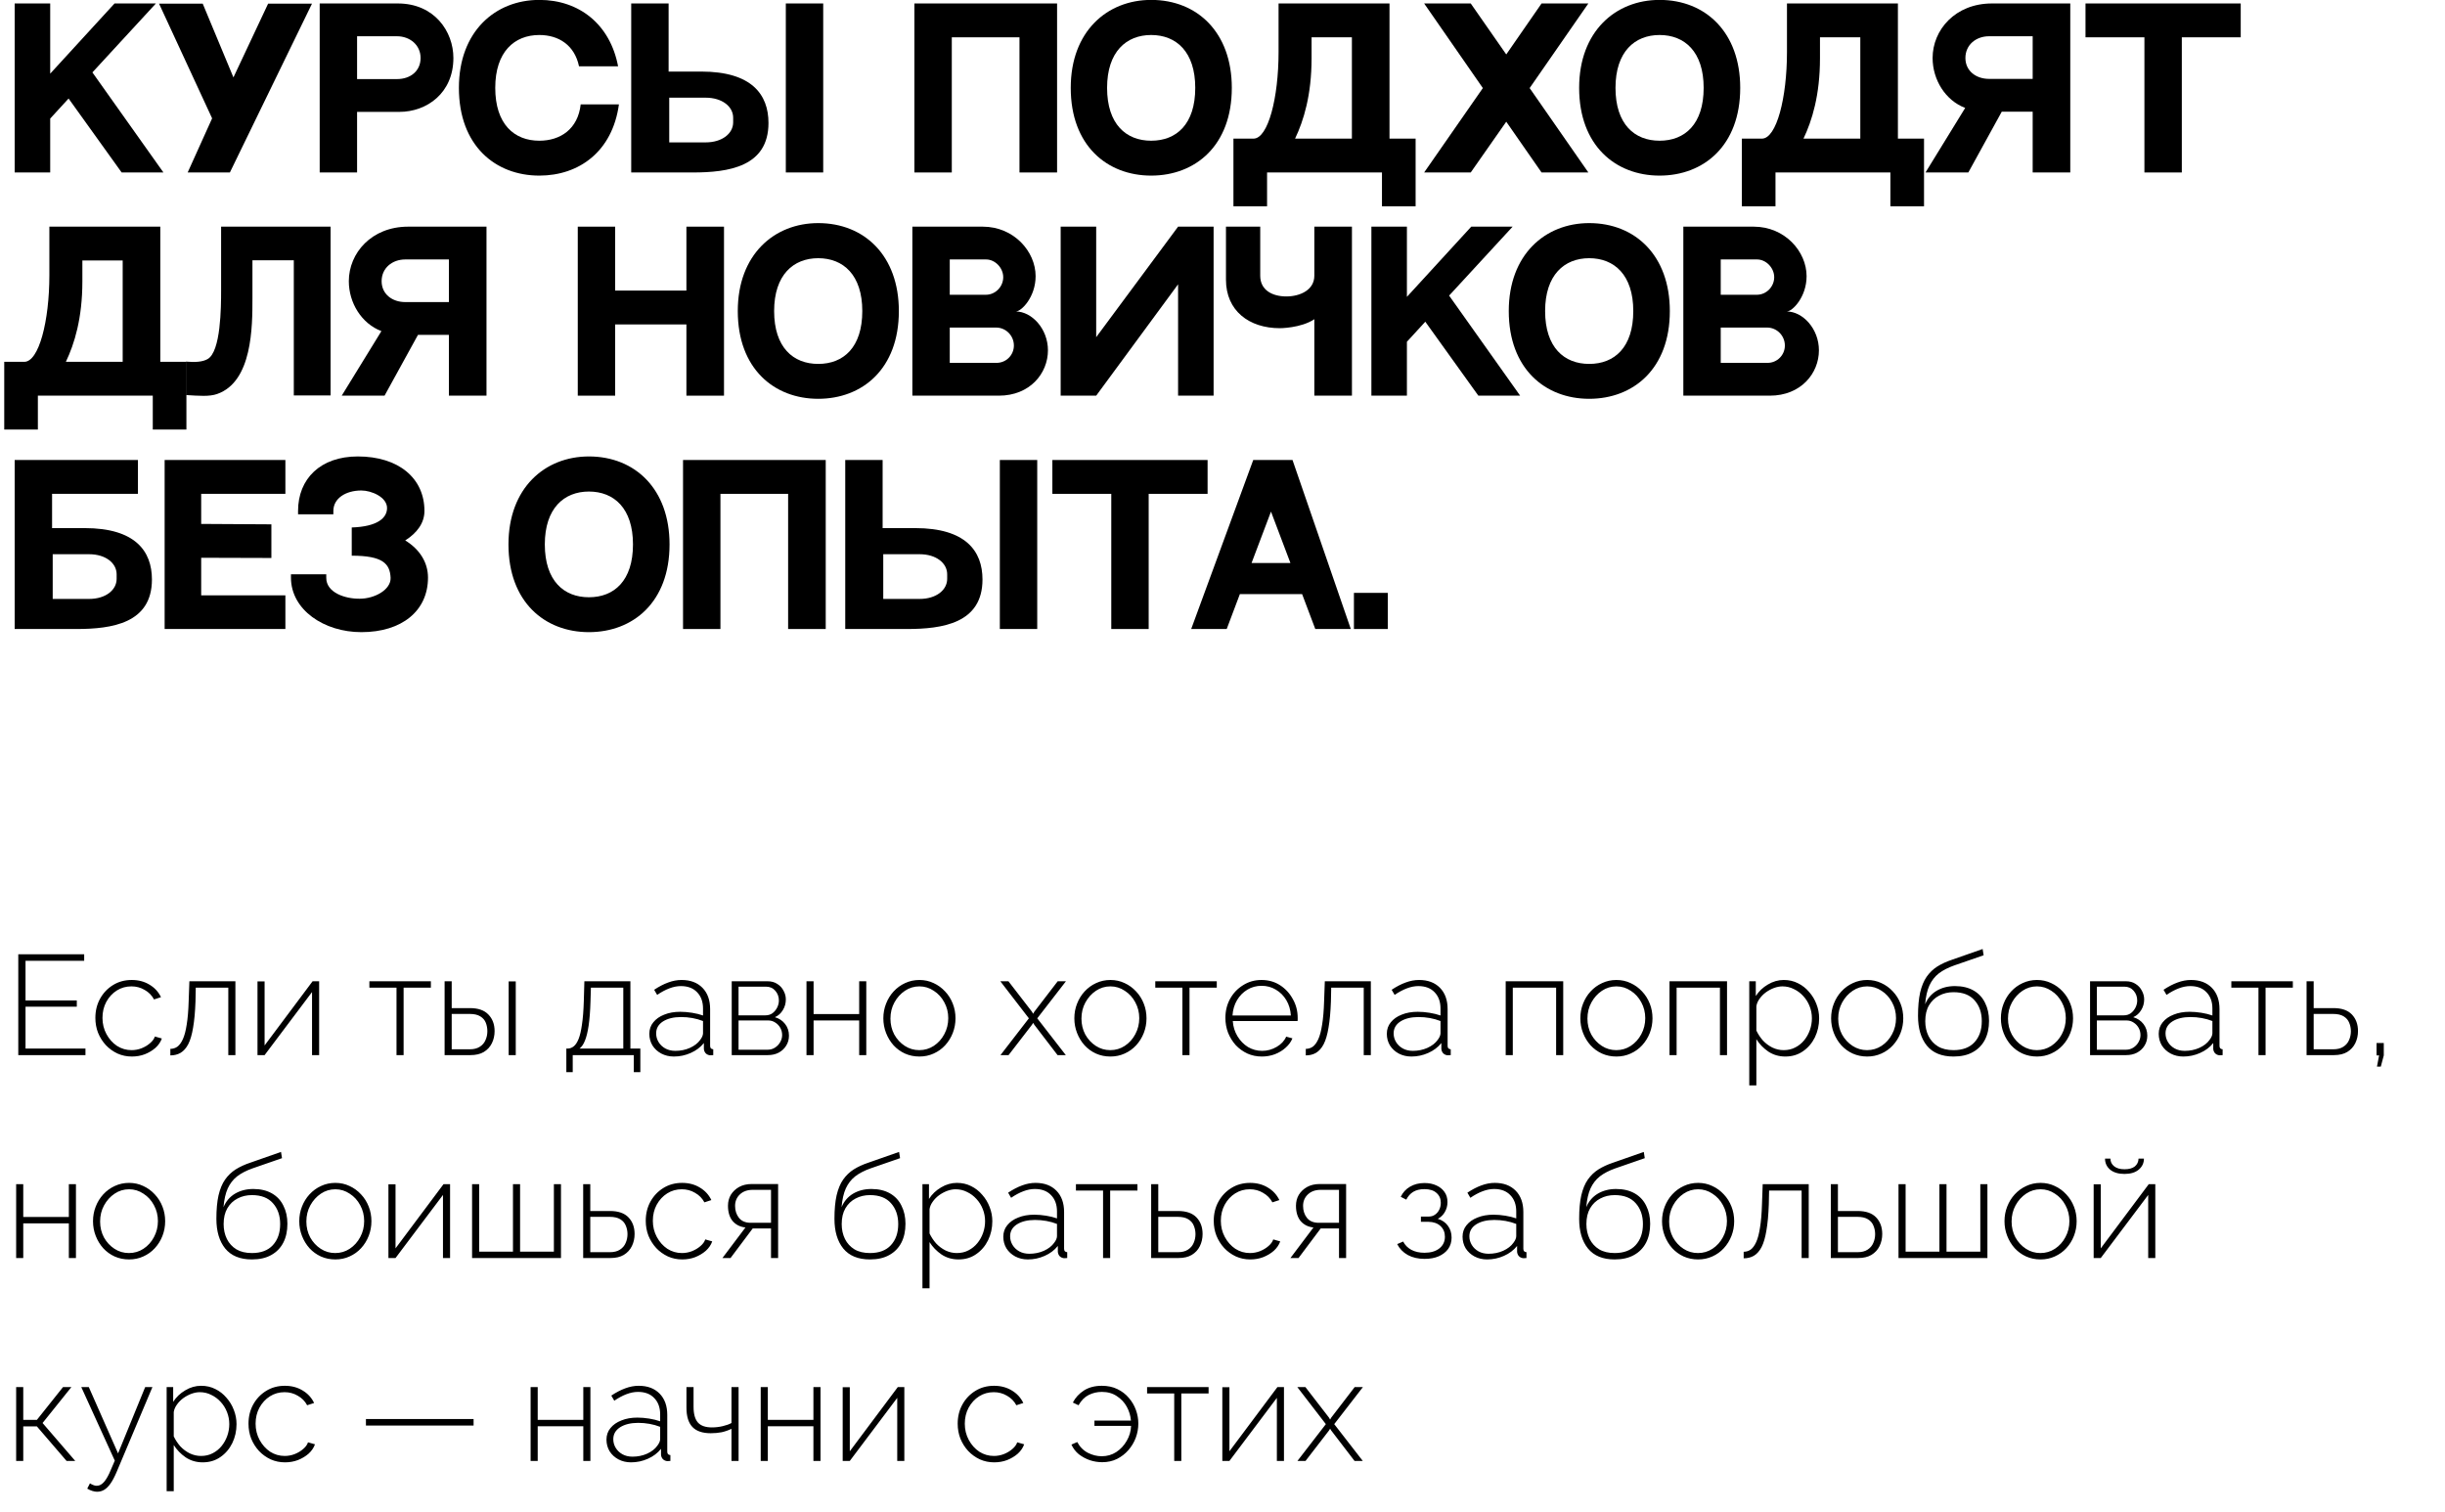
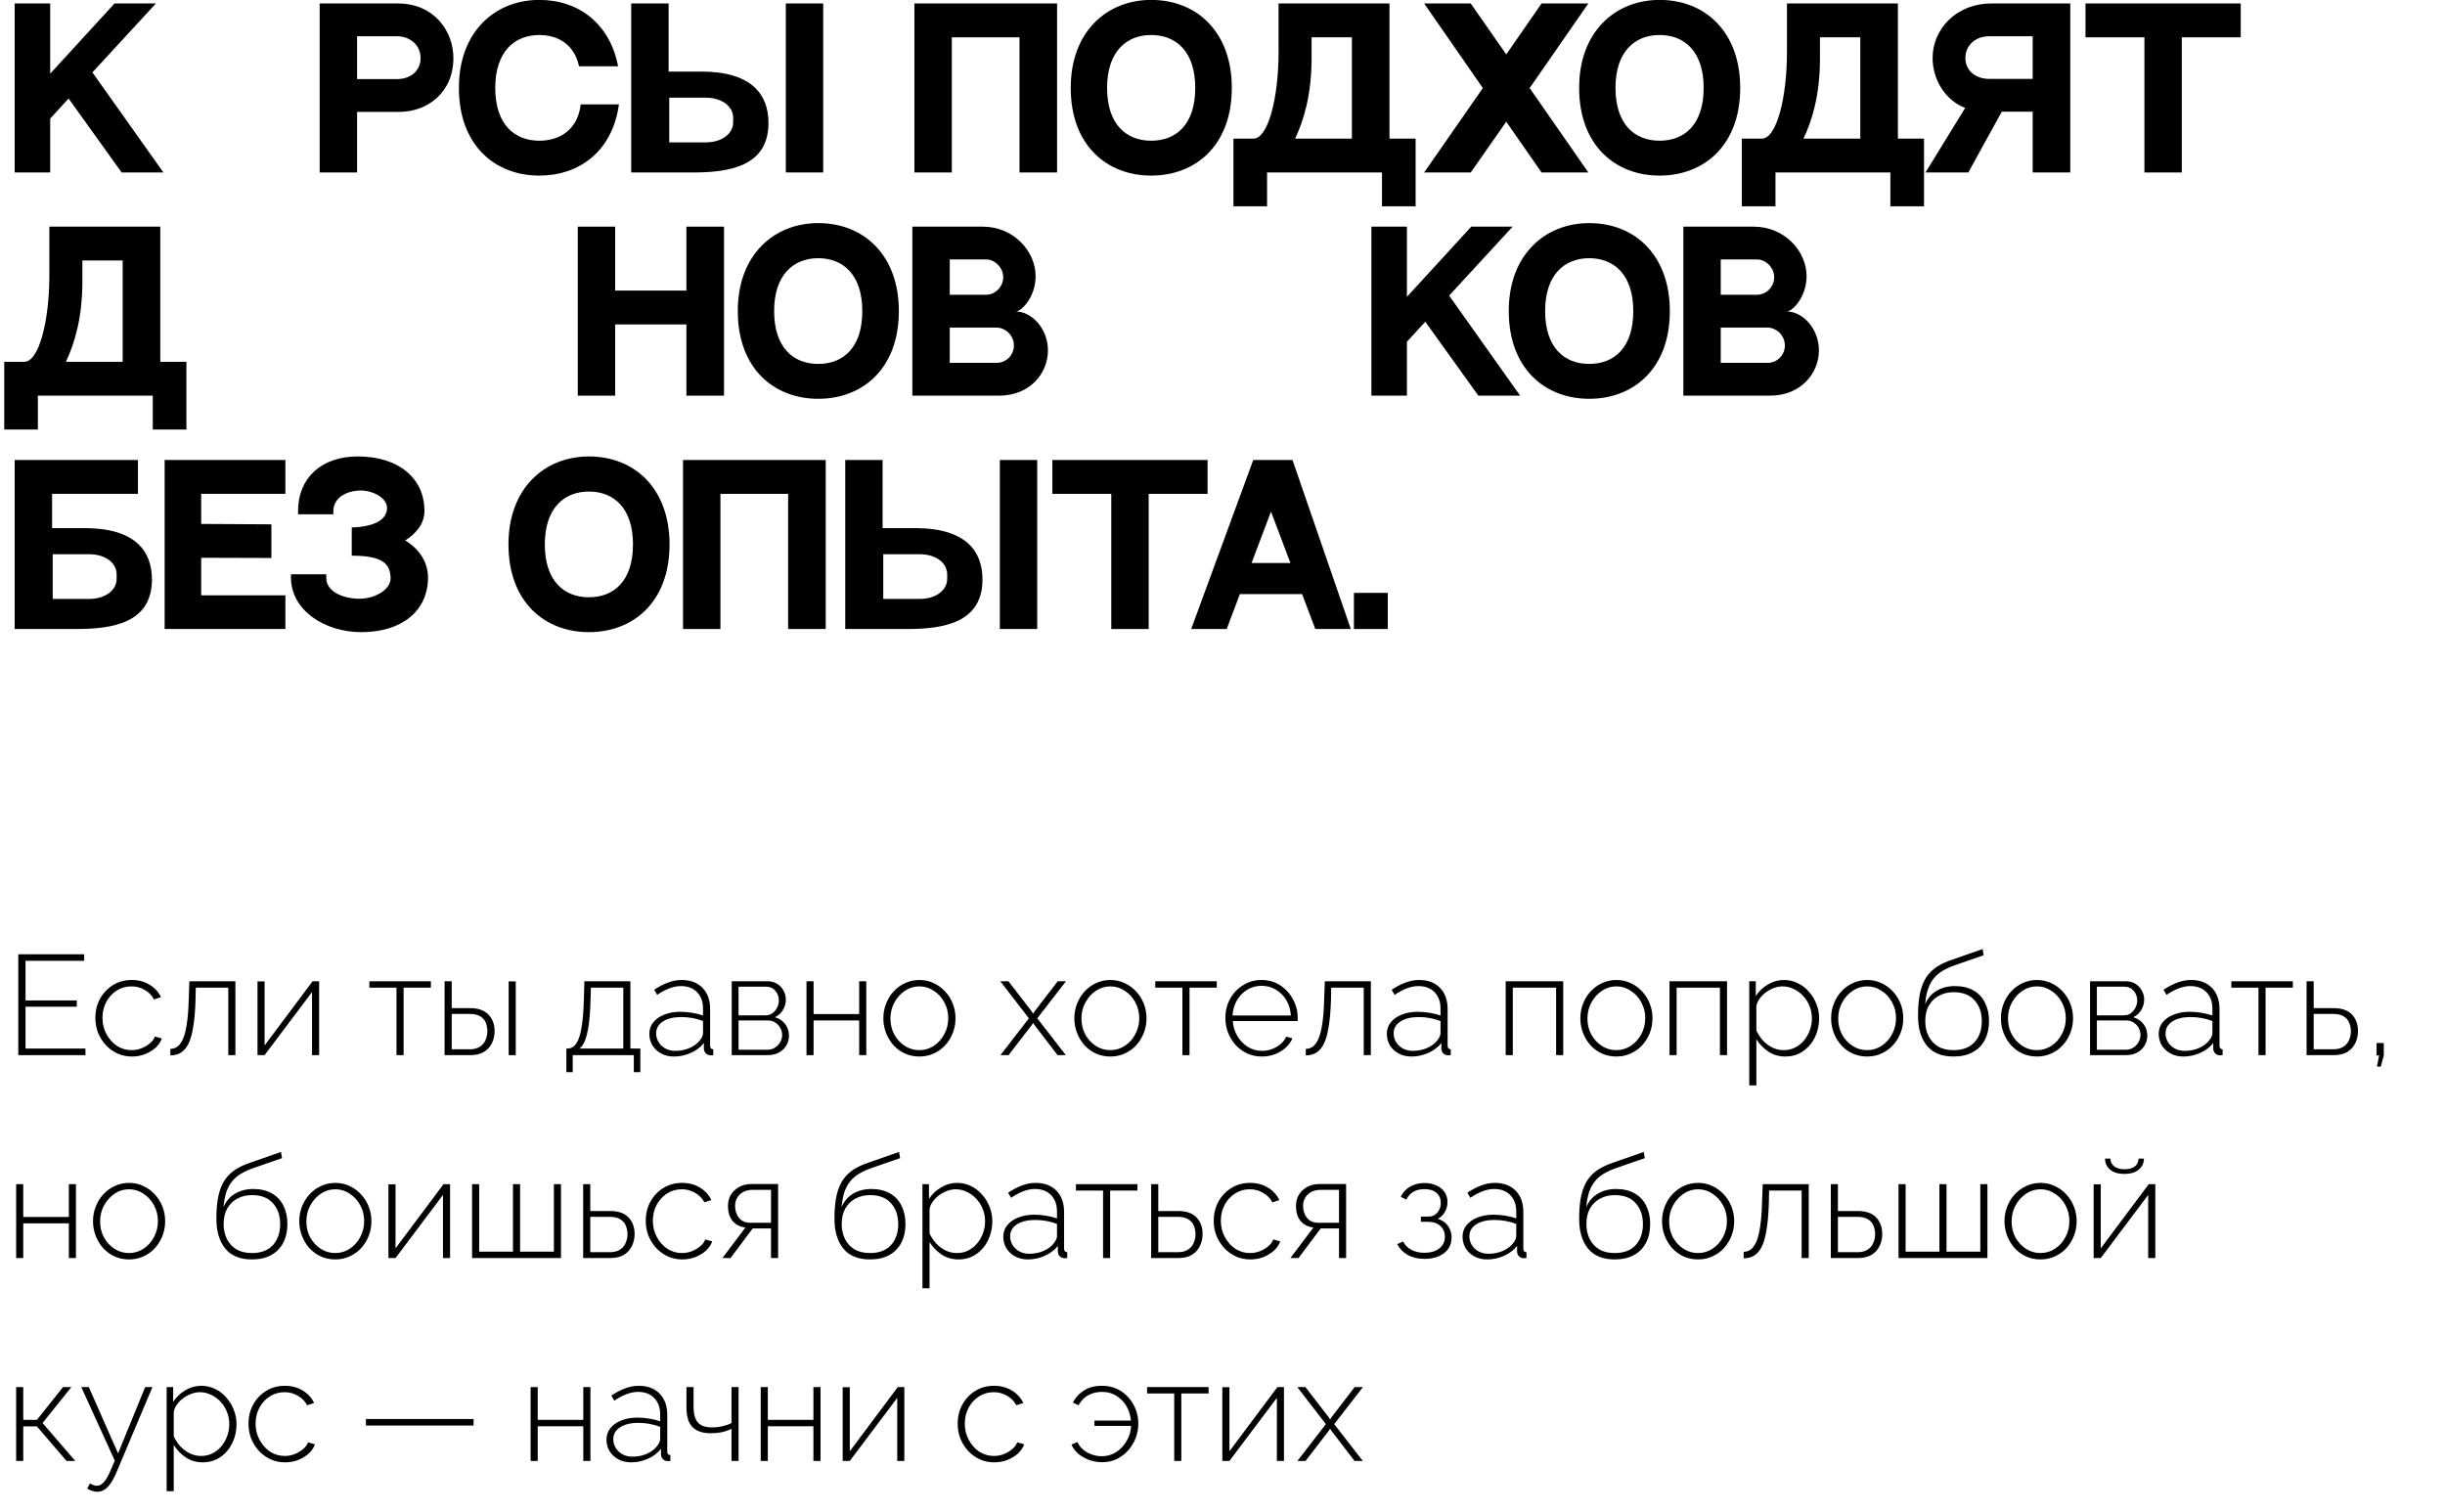
<svg xmlns="http://www.w3.org/2000/svg" width="241" height="149" viewBox="0 0 241 149" fill="none">
  <path d="M11.991 17L6.76 9.71L4.948 11.687V17H1.447V0.341H4.948V7.26L11.29 0.341H15.368L9.108 7.136L16.109 17H11.991Z" fill="black" />
-   <path d="M26.427 0.361H30.752L22.659 17H18.499L20.908 11.666L15.678 0.361H19.982L23.009 7.63L26.427 0.361Z" fill="black" />
  <path d="M39.213 0.341C42.816 0.341 44.69 3.1 44.69 5.715C44.69 9.154 42.096 11.028 39.357 11.028H35.197V17H31.511V0.341H39.213ZM39.13 7.795C40.469 7.795 41.457 6.992 41.457 5.715C41.457 4.439 40.407 3.574 39.13 3.574H35.197V7.795H39.13Z" fill="black" />
  <path d="M57.238 10.287H61.006C60.368 14.941 57.073 17.309 53.16 17.309C48.816 17.309 45.233 14.344 45.233 8.66C45.233 3.1 48.816 -0.009 53.16 -0.009C57.094 -0.009 60.141 2.4 60.924 6.539H57.073C56.641 4.459 55.076 3.45 53.16 3.45C50.71 3.45 48.816 5.098 48.816 8.66C48.816 12.243 50.689 13.87 53.16 13.87C55.24 13.87 56.97 12.717 57.238 10.287Z" fill="black" />
  <path d="M77.457 0.341H81.143V17H77.457V0.341ZM69.117 7.054C74.1 7.054 75.748 9.319 75.748 12.12C75.748 16.444 71.794 17 68.293 17H62.218V0.341H65.904V7.054H69.117ZM72.267 12.058V11.605C72.267 10.513 71.197 9.628 69.549 9.628H65.966V14.035H69.549C71.197 14.035 72.267 13.149 72.267 12.058Z" fill="black" />
  <path d="M90.131 0.341H104.195V17H100.489V3.677H93.817V17H90.131V0.341Z" fill="black" />
  <path d="M113.469 -0.009C118.02 -0.009 121.418 3.203 121.418 8.66C121.418 14.364 117.814 17.309 113.469 17.309C109.124 17.309 105.541 14.344 105.541 8.66C105.541 3.1 109.124 -0.009 113.469 -0.009ZM113.469 13.87C115.961 13.87 117.814 12.243 117.814 8.66C117.814 5.098 115.94 3.45 113.469 3.45C111.019 3.45 109.124 5.098 109.124 8.66C109.124 12.243 110.998 13.87 113.469 13.87Z" fill="black" />
  <path d="M133.254 13.664V3.677H129.28V5.736C129.28 9.381 128.497 11.893 127.653 13.664H133.254ZM136.961 13.664H139.535V20.336H136.219V17H124.893V20.336H121.578V13.664C123.699 13.664 125.264 13.664 123.555 13.664C124.996 13.664 126.026 9.648 126.026 5.139V0.341C127.859 0.341 134.84 0.341 136.961 0.341V13.664Z" fill="black" />
  <path d="M156.561 0.341L150.775 8.681L156.561 17H151.949L148.469 11.996L144.968 17H140.376L146.162 8.681L140.376 0.341H144.968L148.469 5.365L151.949 0.341H156.561Z" fill="black" />
  <path d="M163.582 -0.009C168.133 -0.009 171.531 3.203 171.531 8.66C171.531 14.364 167.927 17.309 163.582 17.309C159.237 17.309 155.654 14.344 155.654 8.66C155.654 3.1 159.237 -0.009 163.582 -0.009ZM163.582 13.87C166.074 13.87 167.927 12.243 167.927 8.66C167.927 5.098 166.054 3.45 163.582 3.45C161.132 3.45 159.237 5.098 159.237 8.66C159.237 12.243 161.111 13.87 163.582 13.87Z" fill="black" />
  <path d="M183.367 13.664V3.677H179.393V5.736C179.393 9.381 178.61 11.893 177.766 13.664H183.367ZM187.074 13.664H189.648V20.336H186.332V17H175.007V20.336H171.691V13.664C173.812 13.664 175.377 13.664 173.668 13.664C175.11 13.664 176.139 9.648 176.139 5.139V0.341C177.972 0.341 184.953 0.341 187.074 0.341V13.664Z" fill="black" />
  <path d="M189.794 17L193.706 10.637C191.75 9.896 190.494 7.857 190.494 5.715C190.494 2.956 192.718 0.341 196.342 0.341H204.064V17H200.358V11.008C200.358 11.008 199.946 11.008 197.31 11.008L194.015 17H189.794ZM196.054 7.775H200.358V3.574H196.054C194.777 3.574 193.727 4.418 193.727 5.715C193.727 6.992 194.777 7.775 196.054 7.775Z" fill="black" />
  <path d="M205.565 0.341H220.865V3.677H215.058V17H211.372V3.677H205.565V0.341Z" fill="black" />
  <path d="M12.093 35.664V25.677H8.119V27.736C8.119 31.381 7.337 33.893 6.492 35.664H12.093ZM15.8 35.664H18.374V42.336H15.059V39H3.733V42.336H0.418V35.664C2.539 35.664 4.104 35.664 2.394 35.664C3.836 35.664 4.866 31.648 4.866 27.139V22.341C6.698 22.341 13.679 22.341 15.8 22.341V35.664Z" fill="black" />
-   <path d="M21.794 22.341H32.585V38.979H28.96V25.656H24.883V29.424C24.883 32.184 24.883 37.62 21.403 38.835C20.641 39.103 19.632 39.02 18.335 38.938V35.643C19.282 35.726 19.982 35.664 20.456 35.396C21.774 34.676 21.794 30.248 21.794 28.642V22.341Z" fill="black" />
-   <path d="M33.683 39L37.595 32.637C35.639 31.896 34.383 29.857 34.383 27.715C34.383 24.956 36.607 22.341 40.231 22.341H47.953V39H44.247V33.008C44.247 33.008 43.835 33.008 41.199 33.008L37.904 39H33.683ZM39.943 29.775H44.247V25.574H39.943C38.666 25.574 37.616 26.418 37.616 27.715C37.616 28.992 38.666 29.775 39.943 29.775Z" fill="black" />
  <path d="M60.636 22.341V28.642H67.658V22.341H71.364V39H67.658V31.978H60.636V39H56.95V22.341H60.636Z" fill="black" />
  <path d="M80.65 21.991C85.201 21.991 88.599 25.203 88.599 30.66C88.599 36.364 84.995 39.309 80.65 39.309C76.305 39.309 72.722 36.343 72.722 30.66C72.722 25.1 76.305 21.991 80.65 21.991ZM80.65 35.87C83.142 35.87 84.995 34.243 84.995 30.66C84.995 27.098 83.121 25.45 80.65 25.45C78.2 25.45 76.305 27.098 76.305 30.66C76.305 34.243 78.179 35.87 80.65 35.87Z" fill="black" />
  <path d="M89.93 22.341H96.869C99.937 22.341 102.079 24.791 102.079 27.221C102.079 29.28 100.679 30.701 100.123 30.701C101.688 30.701 103.294 32.39 103.294 34.531C103.294 36.797 101.523 39 98.455 39H89.93V22.341ZM93.616 25.574V29.054H97.178C98.125 29.054 98.887 28.251 98.887 27.324C98.887 26.398 98.084 25.574 97.199 25.574H93.616ZM98.228 35.767C99.175 35.767 99.937 35.005 99.937 34.058C99.937 33.09 99.155 32.287 98.187 32.287H93.616V35.767H98.228Z" fill="black" />
-   <path d="M104.549 22.341H108.05V33.234L116.122 22.341H119.623V39H116.122V28.024L108.05 39H104.549V22.341Z" fill="black" />
-   <path d="M129.552 22.341H133.259V39H129.552V31.463C128.234 32.349 126.155 32.349 126.155 32.349C123.107 32.349 120.842 30.619 120.842 27.571V22.341H124.219V27.18C124.219 28.601 125.413 29.219 126.793 29.219C128.152 29.219 129.552 28.58 129.552 27.18V22.341Z" fill="black" />
  <path d="M145.719 39L140.489 31.71L138.677 33.687V39H135.176V22.341H138.677V29.26L145.019 22.341H149.097L142.837 29.136L149.838 39H145.719Z" fill="black" />
  <path d="M156.645 21.991C161.196 21.991 164.593 25.203 164.593 30.66C164.593 36.364 160.99 39.309 156.645 39.309C152.3 39.309 148.717 36.343 148.717 30.66C148.717 25.1 152.3 21.991 156.645 21.991ZM156.645 35.87C159.136 35.87 160.99 34.243 160.99 30.66C160.99 27.098 159.116 25.45 156.645 25.45C154.194 25.45 152.3 27.098 152.3 30.66C152.3 34.243 154.174 35.87 156.645 35.87Z" fill="black" />
  <path d="M165.924 22.341H172.863C175.932 22.341 178.073 24.791 178.073 27.221C178.073 29.28 176.673 30.701 176.117 30.701C177.682 30.701 179.288 32.39 179.288 34.531C179.288 36.797 177.517 39 174.449 39H165.924V22.341ZM169.61 25.574V29.054H173.172C174.12 29.054 174.881 28.251 174.881 27.324C174.881 26.398 174.078 25.574 173.193 25.574H169.61ZM174.223 35.767C175.17 35.767 175.932 35.005 175.932 34.058C175.932 33.09 175.149 32.287 174.181 32.287H169.61V35.767H174.223Z" fill="black" />
  <path d="M8.346 52.054C13.329 52.054 14.976 54.319 14.976 57.12C14.976 61.444 11.023 62 7.522 62H1.447V45.341H13.597V48.677H5.133V52.054H8.346ZM11.496 57.058V56.605C11.496 55.513 10.425 54.628 8.778 54.628H5.195V59.035H8.778C10.425 59.035 11.496 58.149 11.496 57.058Z" fill="black" />
  <path d="M16.228 45.341H28.13V48.677H19.831V51.642L26.75 51.683V54.999L19.831 54.978V58.685H28.13V62H16.228V45.341Z" fill="black" />
  <path d="M39.943 53.269C41.384 54.154 42.187 55.452 42.187 56.934C42.187 60.208 39.613 62.309 35.618 62.309C31.933 62.309 28.679 60.105 28.679 56.934V56.605H32.159V56.934C32.138 58.417 34.033 59.035 35.454 59.014C36.957 59.014 38.543 58.108 38.501 56.955C38.44 55.554 37.719 54.772 34.671 54.772V51.992C37.184 51.91 38.151 51.065 38.151 50.077C38.151 49.006 36.627 48.347 35.618 48.347C34.095 48.347 32.859 49.109 32.859 50.365V50.695H29.379V50.365C29.379 47.194 31.582 44.991 35.268 44.991C39.263 44.991 41.837 47.112 41.837 50.365C41.837 51.539 41.117 52.528 39.943 53.269Z" fill="black" />
  <path d="M58.047 44.991C62.598 44.991 65.996 48.203 65.996 53.66C65.996 59.364 62.392 62.309 58.047 62.309C53.702 62.309 50.119 59.343 50.119 53.66C50.119 48.1 53.702 44.991 58.047 44.991ZM58.047 58.87C60.539 58.87 62.392 57.243 62.392 53.66C62.392 50.098 60.518 48.45 58.047 48.45C55.597 48.45 53.702 50.098 53.702 53.66C53.702 57.243 55.576 58.87 58.047 58.87Z" fill="black" />
  <path d="M67.326 45.341H81.391V62H77.684V48.677H71.012V62H67.326V45.341Z" fill="black" />
  <path d="M98.552 45.341H102.238V62H98.552V45.341ZM90.212 52.054C95.195 52.054 96.843 54.319 96.843 57.12C96.843 61.444 92.889 62 89.388 62H83.314V45.341H86.999V52.054H90.212ZM93.362 57.058V56.605C93.362 55.513 92.292 54.628 90.644 54.628H87.061V59.035H90.644C92.292 59.035 93.362 58.149 93.362 57.058Z" fill="black" />
  <path d="M103.73 45.341H119.03V48.677H113.223V62H109.537V48.677H103.73V45.341Z" fill="black" />
  <path d="M129.646 62L128.348 58.561H122.212L120.915 62H117.414L123.53 45.341H127.401L133.146 62H129.646ZM123.365 55.493H127.195L125.28 50.427L123.365 55.493Z" fill="black" />
  <path d="M136.791 62H133.455V58.438H136.791V62Z" fill="black" />
  <path d="M8.424 103.356V104H1.802V94.06H8.298V94.704H2.516V98.61H7.57V99.226H2.516V103.356H8.424ZM12.998 104.14C12.495 104.14 12.023 104.042 11.585 103.846C11.146 103.641 10.763 103.365 10.437 103.02C10.11 102.665 9.853 102.259 9.666 101.802C9.489 101.345 9.4 100.855 9.4 100.332C9.4 99.632 9.555 99.002 9.863 98.442C10.171 97.882 10.595 97.434 11.136 97.098C11.678 96.762 12.294 96.594 12.985 96.594C13.647 96.594 14.23 96.748 14.735 97.056C15.239 97.355 15.617 97.765 15.868 98.288L15.182 98.512C14.968 98.111 14.66 97.798 14.258 97.574C13.867 97.341 13.432 97.224 12.957 97.224C12.425 97.224 11.944 97.359 11.514 97.63C11.085 97.901 10.74 98.274 10.479 98.75C10.226 99.217 10.101 99.744 10.101 100.332C10.101 100.911 10.231 101.443 10.492 101.928C10.754 102.413 11.099 102.801 11.528 103.09C11.967 103.37 12.448 103.51 12.97 103.51C13.306 103.51 13.633 103.449 13.95 103.328C14.277 103.197 14.557 103.029 14.79 102.824C15.033 102.619 15.192 102.399 15.267 102.166L15.953 102.362C15.831 102.707 15.621 103.015 15.322 103.286C15.024 103.547 14.674 103.757 14.273 103.916C13.88 104.065 13.456 104.14 12.998 104.14ZM16.791 104.028V103.384C17.043 103.384 17.272 103.314 17.477 103.174C17.683 103.025 17.865 102.777 18.023 102.432C18.182 102.087 18.308 101.611 18.401 101.004C18.504 100.388 18.569 99.613 18.597 98.68L18.667 96.72H23.203V104H22.503V97.35H19.297L19.269 98.722C19.232 99.749 19.153 100.607 19.031 101.298C18.919 101.979 18.761 102.521 18.555 102.922C18.35 103.314 18.098 103.599 17.799 103.776C17.51 103.944 17.174 104.028 16.791 104.028ZM25.381 104V96.734H26.081V103.048L30.813 96.72H31.457V104H30.757V97.784L26.081 104H25.381ZM39.083 104V97.35H36.409V96.72H42.471V97.35H39.783V104H39.083ZM43.824 104V96.72H44.524V99.366H46.316C47.128 99.366 47.735 99.576 48.136 99.996C48.547 100.416 48.752 100.962 48.752 101.634C48.752 102.063 48.664 102.46 48.486 102.824C48.309 103.188 48.043 103.477 47.688 103.692C47.343 103.897 46.904 104 46.372 104H43.824ZM44.524 103.426H46.302C46.713 103.426 47.044 103.342 47.296 103.174C47.558 103.006 47.744 102.787 47.856 102.516C47.978 102.245 48.038 101.956 48.038 101.648C48.038 101.349 47.987 101.069 47.884 100.808C47.782 100.547 47.6 100.337 47.338 100.178C47.086 100.019 46.732 99.94 46.274 99.94H44.524V103.426ZM50.138 104V96.734H50.838V104H50.138ZM55.823 105.68V103.356H55.935C56.159 103.356 56.36 103.286 56.537 103.146C56.724 103.006 56.887 102.763 57.027 102.418C57.167 102.073 57.279 101.597 57.363 100.99C57.456 100.383 57.517 99.613 57.545 98.68L57.601 96.72H62.137V103.356H63.117V105.68H62.473V104H56.453V105.68H55.823ZM57.125 103.356H61.437V97.35H58.245L58.203 98.722C58.175 99.665 58.114 100.453 58.021 101.088C57.928 101.713 57.806 102.208 57.657 102.572C57.517 102.927 57.34 103.188 57.125 103.356ZM64.004 101.9C64.004 101.461 64.134 101.083 64.396 100.766C64.657 100.439 65.016 100.187 65.474 100.01C65.931 99.823 66.458 99.73 67.056 99.73C67.429 99.73 67.816 99.763 68.218 99.828C68.619 99.893 68.978 99.982 69.296 100.094V99.408C69.296 98.736 69.1 98.199 68.708 97.798C68.325 97.397 67.793 97.196 67.112 97.196C66.748 97.196 66.37 97.271 65.978 97.42C65.586 97.569 65.184 97.784 64.774 98.064L64.48 97.56C64.956 97.243 65.413 97.005 65.852 96.846C66.3 96.678 66.743 96.594 67.182 96.594C68.05 96.594 68.736 96.851 69.24 97.364C69.744 97.877 69.996 98.577 69.996 99.464V103.076C69.996 103.188 70.019 103.272 70.066 103.328C70.122 103.384 70.201 103.417 70.304 103.426V104C70.22 104.009 70.15 104.014 70.094 104.014C70.038 104.014 69.991 104.014 69.954 104.014C69.776 103.986 69.636 103.911 69.534 103.79C69.44 103.669 69.389 103.533 69.38 103.384V102.81C69.044 103.23 68.61 103.557 68.078 103.79C67.555 104.023 67.004 104.14 66.426 104.14C65.968 104.14 65.553 104.042 65.18 103.846C64.816 103.65 64.526 103.384 64.312 103.048C64.106 102.703 64.004 102.32 64.004 101.9ZM69.016 102.502C69.109 102.381 69.179 102.264 69.226 102.152C69.272 102.04 69.296 101.937 69.296 101.844V100.64C68.96 100.509 68.61 100.411 68.246 100.346C67.882 100.281 67.508 100.248 67.126 100.248C66.398 100.248 65.805 100.393 65.348 100.682C64.9 100.971 64.676 101.363 64.676 101.858C64.676 102.166 64.755 102.451 64.914 102.712C65.072 102.973 65.292 103.183 65.572 103.342C65.861 103.501 66.192 103.58 66.566 103.58C67.088 103.58 67.569 103.482 68.008 103.286C68.456 103.081 68.792 102.819 69.016 102.502ZM72.125 104V96.72H75.639C76.031 96.72 76.358 96.809 76.619 96.986C76.89 97.154 77.095 97.378 77.235 97.658C77.385 97.929 77.459 98.213 77.459 98.512C77.459 98.895 77.361 99.245 77.165 99.562C76.978 99.879 76.717 100.113 76.381 100.262C76.801 100.383 77.137 100.607 77.389 100.934C77.641 101.261 77.767 101.643 77.767 102.082C77.767 102.455 77.674 102.787 77.487 103.076C77.31 103.365 77.062 103.594 76.745 103.762C76.437 103.921 76.082 104 75.681 104H72.125ZM72.797 103.468H75.667C75.938 103.468 76.18 103.398 76.395 103.258C76.61 103.118 76.778 102.941 76.899 102.726C77.03 102.502 77.095 102.269 77.095 102.026C77.095 101.765 77.034 101.527 76.913 101.312C76.792 101.097 76.629 100.925 76.423 100.794C76.218 100.654 75.984 100.584 75.723 100.584H72.797V103.468ZM72.797 100.08H75.443C75.714 100.08 75.947 100.01 76.143 99.87C76.339 99.721 76.493 99.534 76.605 99.31C76.717 99.086 76.773 98.853 76.773 98.61C76.773 98.246 76.656 97.929 76.423 97.658C76.19 97.387 75.882 97.252 75.499 97.252H72.797V100.08ZM79.494 104V96.72H80.194V99.954H84.688V96.72H85.388V104H84.688V100.584H80.194V104H79.494ZM90.626 104.14C90.113 104.14 89.637 104.042 89.198 103.846C88.769 103.65 88.396 103.379 88.078 103.034C87.761 102.679 87.514 102.273 87.336 101.816C87.159 101.359 87.07 100.878 87.07 100.374C87.07 99.861 87.159 99.38 87.336 98.932C87.514 98.475 87.761 98.073 88.078 97.728C88.405 97.373 88.783 97.098 89.212 96.902C89.651 96.697 90.122 96.594 90.626 96.594C91.13 96.594 91.597 96.697 92.026 96.902C92.456 97.098 92.834 97.373 93.16 97.728C93.487 98.073 93.739 98.475 93.916 98.932C94.094 99.38 94.182 99.861 94.182 100.374C94.182 100.878 94.094 101.359 93.916 101.816C93.739 102.273 93.487 102.679 93.16 103.034C92.843 103.379 92.465 103.65 92.026 103.846C91.597 104.042 91.13 104.14 90.626 104.14ZM87.77 100.402C87.77 100.971 87.896 101.494 88.148 101.97C88.41 102.437 88.755 102.81 89.184 103.09C89.614 103.37 90.09 103.51 90.612 103.51C91.135 103.51 91.611 103.37 92.04 103.09C92.479 102.801 92.824 102.418 93.076 101.942C93.338 101.457 93.468 100.929 93.468 100.36C93.468 99.791 93.338 99.268 93.076 98.792C92.824 98.316 92.479 97.938 92.04 97.658C91.611 97.369 91.14 97.224 90.626 97.224C90.104 97.224 89.628 97.369 89.198 97.658C88.769 97.947 88.424 98.33 88.162 98.806C87.901 99.282 87.77 99.814 87.77 100.402ZM99.399 96.72L101.723 99.73L101.835 99.926L101.947 99.73L104.257 96.72H105.069L102.241 100.374L105.055 104H104.243L101.947 101.004L101.835 100.822L101.723 101.004L99.413 104H98.615L101.415 100.374L98.601 96.72H99.399ZM109.453 104.14C108.939 104.14 108.463 104.042 108.025 103.846C107.595 103.65 107.222 103.379 106.905 103.034C106.587 102.679 106.34 102.273 106.163 101.816C105.985 101.359 105.897 100.878 105.897 100.374C105.897 99.861 105.985 99.38 106.163 98.932C106.34 98.475 106.587 98.073 106.905 97.728C107.231 97.373 107.609 97.098 108.039 96.902C108.477 96.697 108.949 96.594 109.453 96.594C109.957 96.594 110.423 96.697 110.853 96.902C111.282 97.098 111.66 97.373 111.987 97.728C112.313 98.073 112.565 98.475 112.743 98.932C112.92 99.38 113.009 99.861 113.009 100.374C113.009 100.878 112.92 101.359 112.743 101.816C112.565 102.273 112.313 102.679 111.987 103.034C111.669 103.379 111.291 103.65 110.853 103.846C110.423 104.042 109.957 104.14 109.453 104.14ZM106.597 100.402C106.597 100.971 106.723 101.494 106.975 101.97C107.236 102.437 107.581 102.81 108.011 103.09C108.44 103.37 108.916 103.51 109.439 103.51C109.961 103.51 110.437 103.37 110.867 103.09C111.305 102.801 111.651 102.418 111.903 101.942C112.164 101.457 112.295 100.929 112.295 100.36C112.295 99.791 112.164 99.268 111.903 98.792C111.651 98.316 111.305 97.938 110.867 97.658C110.437 97.369 109.966 97.224 109.453 97.224C108.93 97.224 108.454 97.369 108.025 97.658C107.595 97.947 107.25 98.33 106.989 98.806C106.727 99.282 106.597 99.814 106.597 100.402ZM116.548 104V97.35H113.874V96.72H119.936V97.35H117.248V104H116.548ZM124.383 104.14C123.87 104.14 123.394 104.042 122.955 103.846C122.517 103.641 122.134 103.365 121.807 103.02C121.49 102.665 121.238 102.259 121.051 101.802C120.874 101.335 120.785 100.845 120.785 100.332C120.785 99.641 120.939 99.016 121.247 98.456C121.555 97.896 121.98 97.448 122.521 97.112C123.063 96.767 123.669 96.594 124.341 96.594C125.032 96.594 125.643 96.767 126.175 97.112C126.707 97.457 127.127 97.915 127.435 98.484C127.753 99.044 127.911 99.66 127.911 100.332C127.911 100.388 127.911 100.444 127.911 100.5C127.911 100.556 127.907 100.603 127.897 100.64H121.513C121.551 101.191 121.705 101.69 121.975 102.138C122.246 102.586 122.591 102.941 123.011 103.202C123.441 103.454 123.907 103.58 124.411 103.58C124.915 103.58 125.391 103.449 125.839 103.188C126.287 102.927 126.6 102.591 126.777 102.18L127.393 102.348C127.253 102.693 127.029 103.001 126.721 103.272C126.423 103.543 126.068 103.757 125.657 103.916C125.256 104.065 124.831 104.14 124.383 104.14ZM121.485 100.094H127.239C127.202 99.525 127.053 99.021 126.791 98.582C126.53 98.143 126.185 97.798 125.755 97.546C125.335 97.294 124.869 97.168 124.355 97.168C123.842 97.168 123.375 97.294 122.955 97.546C122.535 97.798 122.195 98.143 121.933 98.582C121.672 99.021 121.523 99.525 121.485 100.094ZM128.709 104.028V103.384C128.961 103.384 129.19 103.314 129.395 103.174C129.601 103.025 129.783 102.777 129.941 102.432C130.1 102.087 130.226 101.611 130.319 101.004C130.422 100.388 130.487 99.613 130.515 98.68L130.585 96.72H135.121V104H134.421V97.35H131.215L131.187 98.722C131.15 99.749 131.071 100.607 130.949 101.298C130.837 101.979 130.679 102.521 130.473 102.922C130.268 103.314 130.016 103.599 129.717 103.776C129.428 103.944 129.092 104.028 128.709 104.028ZM136.697 101.9C136.697 101.461 136.828 101.083 137.089 100.766C137.35 100.439 137.71 100.187 138.167 100.01C138.624 99.823 139.152 99.73 139.749 99.73C140.122 99.73 140.51 99.763 140.911 99.828C141.312 99.893 141.672 99.982 141.989 100.094V99.408C141.989 98.736 141.793 98.199 141.401 97.798C141.018 97.397 140.486 97.196 139.805 97.196C139.441 97.196 139.063 97.271 138.671 97.42C138.279 97.569 137.878 97.784 137.467 98.064L137.173 97.56C137.649 97.243 138.106 97.005 138.545 96.846C138.993 96.678 139.436 96.594 139.875 96.594C140.743 96.594 141.429 96.851 141.933 97.364C142.437 97.877 142.689 98.577 142.689 99.464V103.076C142.689 103.188 142.712 103.272 142.759 103.328C142.815 103.384 142.894 103.417 142.997 103.426V104C142.913 104.009 142.843 104.014 142.787 104.014C142.731 104.014 142.684 104.014 142.647 104.014C142.47 103.986 142.33 103.911 142.227 103.79C142.134 103.669 142.082 103.533 142.073 103.384V102.81C141.737 103.23 141.303 103.557 140.771 103.79C140.248 104.023 139.698 104.14 139.119 104.14C138.662 104.14 138.246 104.042 137.873 103.846C137.509 103.65 137.22 103.384 137.005 103.048C136.8 102.703 136.697 102.32 136.697 101.9ZM141.709 102.502C141.802 102.381 141.872 102.264 141.919 102.152C141.966 102.04 141.989 101.937 141.989 101.844V100.64C141.653 100.509 141.303 100.411 140.939 100.346C140.575 100.281 140.202 100.248 139.819 100.248C139.091 100.248 138.498 100.393 138.041 100.682C137.593 100.971 137.369 101.363 137.369 101.858C137.369 102.166 137.448 102.451 137.607 102.712C137.766 102.973 137.985 103.183 138.265 103.342C138.554 103.501 138.886 103.58 139.259 103.58C139.782 103.58 140.262 103.482 140.701 103.286C141.149 103.081 141.485 102.819 141.709 102.502ZM148.414 104V96.72H154.084V104H153.384V97.35H149.114V104H148.414ZM159.328 104.14C158.814 104.14 158.338 104.042 157.9 103.846C157.47 103.65 157.097 103.379 156.78 103.034C156.462 102.679 156.215 102.273 156.038 101.816C155.86 101.359 155.772 100.878 155.772 100.374C155.772 99.861 155.86 99.38 156.038 98.932C156.215 98.475 156.462 98.073 156.78 97.728C157.106 97.373 157.484 97.098 157.914 96.902C158.352 96.697 158.824 96.594 159.328 96.594C159.832 96.594 160.298 96.697 160.728 96.902C161.157 97.098 161.535 97.373 161.862 97.728C162.188 98.073 162.44 98.475 162.618 98.932C162.795 99.38 162.884 99.861 162.884 100.374C162.884 100.878 162.795 101.359 162.618 101.816C162.44 102.273 162.188 102.679 161.862 103.034C161.544 103.379 161.166 103.65 160.728 103.846C160.298 104.042 159.832 104.14 159.328 104.14ZM156.472 100.402C156.472 100.971 156.598 101.494 156.85 101.97C157.111 102.437 157.456 102.81 157.886 103.09C158.315 103.37 158.791 103.51 159.314 103.51C159.836 103.51 160.312 103.37 160.742 103.09C161.18 102.801 161.526 102.418 161.778 101.942C162.039 101.457 162.17 100.929 162.17 100.36C162.17 99.791 162.039 99.268 161.778 98.792C161.526 98.316 161.18 97.938 160.742 97.658C160.312 97.369 159.841 97.224 159.328 97.224C158.805 97.224 158.329 97.369 157.9 97.658C157.47 97.947 157.125 98.33 156.864 98.806C156.602 99.282 156.472 99.814 156.472 100.402ZM164.561 104V96.72H170.231V104H169.531V97.35H165.261V104H164.561ZM175.978 104.14C175.353 104.14 174.793 103.977 174.298 103.65C173.813 103.314 173.421 102.908 173.122 102.432V106.982H172.422V96.72H173.066V98.176C173.365 97.709 173.761 97.331 174.256 97.042C174.751 96.743 175.273 96.594 175.824 96.594C176.337 96.594 176.804 96.701 177.224 96.916C177.644 97.121 178.008 97.406 178.316 97.77C178.633 98.125 178.876 98.526 179.044 98.974C179.221 99.422 179.31 99.889 179.31 100.374C179.31 101.046 179.17 101.671 178.89 102.25C178.61 102.819 178.218 103.277 177.714 103.622C177.219 103.967 176.641 104.14 175.978 104.14ZM175.81 103.51C176.239 103.51 176.622 103.421 176.958 103.244C177.303 103.067 177.597 102.829 177.84 102.53C178.083 102.231 178.269 101.895 178.4 101.522C178.531 101.149 178.596 100.766 178.596 100.374C178.596 99.954 178.521 99.557 178.372 99.184C178.223 98.801 178.013 98.465 177.742 98.176C177.481 97.887 177.173 97.658 176.818 97.49C176.473 97.313 176.095 97.224 175.684 97.224C175.432 97.224 175.161 97.275 174.872 97.378C174.592 97.481 174.321 97.625 174.06 97.812C173.808 97.999 173.598 98.213 173.43 98.456C173.262 98.689 173.159 98.932 173.122 99.184V101.578C173.29 101.933 173.505 102.259 173.766 102.558C174.037 102.847 174.349 103.081 174.704 103.258C175.059 103.426 175.427 103.51 175.81 103.51ZM184.046 104.14C183.533 104.14 183.057 104.042 182.618 103.846C182.189 103.65 181.816 103.379 181.498 103.034C181.181 102.679 180.934 102.273 180.756 101.816C180.579 101.359 180.49 100.878 180.49 100.374C180.49 99.861 180.579 99.38 180.756 98.932C180.934 98.475 181.181 98.073 181.498 97.728C181.825 97.373 182.203 97.098 182.632 96.902C183.071 96.697 183.542 96.594 184.046 96.594C184.55 96.594 185.017 96.697 185.446 96.902C185.876 97.098 186.254 97.373 186.58 97.728C186.907 98.073 187.159 98.475 187.336 98.932C187.514 99.38 187.602 99.861 187.602 100.374C187.602 100.878 187.514 101.359 187.336 101.816C187.159 102.273 186.907 102.679 186.58 103.034C186.263 103.379 185.885 103.65 185.446 103.846C185.017 104.042 184.55 104.14 184.046 104.14ZM181.19 100.402C181.19 100.971 181.316 101.494 181.568 101.97C181.83 102.437 182.175 102.81 182.604 103.09C183.034 103.37 183.51 103.51 184.032 103.51C184.555 103.51 185.031 103.37 185.46 103.09C185.899 102.801 186.244 102.418 186.496 101.942C186.758 101.457 186.888 100.929 186.888 100.36C186.888 99.791 186.758 99.268 186.496 98.792C186.244 98.316 185.899 97.938 185.46 97.658C185.031 97.369 184.56 97.224 184.046 97.224C183.524 97.224 183.048 97.369 182.618 97.658C182.189 97.947 181.844 98.33 181.582 98.806C181.321 99.282 181.19 99.814 181.19 100.402ZM192.556 104.14C191.389 104.14 190.512 103.781 189.924 103.062C189.345 102.343 189.056 101.368 189.056 100.136C189.056 99.221 189.126 98.451 189.266 97.826C189.415 97.191 189.63 96.673 189.91 96.272C190.199 95.861 190.549 95.525 190.96 95.264C191.38 95.003 191.856 94.783 192.388 94.606L195.426 93.542L195.524 94.158L192.612 95.166C192.005 95.381 191.501 95.642 191.1 95.95C190.708 96.258 190.4 96.655 190.176 97.14C189.961 97.616 189.821 98.232 189.756 98.988C189.998 98.409 190.376 97.966 190.89 97.658C191.412 97.35 192.014 97.196 192.696 97.196C193.414 97.196 194.026 97.341 194.53 97.63C195.034 97.919 195.412 98.325 195.664 98.848C195.925 99.361 196.056 99.954 196.056 100.626C196.056 101.345 195.92 101.965 195.65 102.488C195.379 103.011 194.982 103.417 194.46 103.706C193.946 103.995 193.312 104.14 192.556 104.14ZM192.556 103.51C193.452 103.51 194.138 103.253 194.614 102.74C195.099 102.217 195.342 101.522 195.342 100.654C195.342 99.814 195.104 99.128 194.628 98.596C194.161 98.064 193.47 97.798 192.556 97.798C192.033 97.798 191.562 97.91 191.142 98.134C190.722 98.349 190.386 98.671 190.134 99.1C189.891 99.52 189.77 100.038 189.77 100.654C189.77 101.195 189.877 101.685 190.092 102.124C190.306 102.553 190.619 102.894 191.03 103.146C191.44 103.389 191.949 103.51 192.556 103.51ZM200.781 104.14C200.267 104.14 199.791 104.042 199.353 103.846C198.923 103.65 198.55 103.379 198.233 103.034C197.915 102.679 197.668 102.273 197.491 101.816C197.313 101.359 197.225 100.878 197.225 100.374C197.225 99.861 197.313 99.38 197.491 98.932C197.668 98.475 197.915 98.073 198.233 97.728C198.559 97.373 198.937 97.098 199.367 96.902C199.805 96.697 200.277 96.594 200.781 96.594C201.285 96.594 201.751 96.697 202.181 96.902C202.61 97.098 202.988 97.373 203.315 97.728C203.641 98.073 203.893 98.475 204.071 98.932C204.248 99.38 204.337 99.861 204.337 100.374C204.337 100.878 204.248 101.359 204.071 101.816C203.893 102.273 203.641 102.679 203.315 103.034C202.997 103.379 202.619 103.65 202.181 103.846C201.751 104.042 201.285 104.14 200.781 104.14ZM197.925 100.402C197.925 100.971 198.051 101.494 198.303 101.97C198.564 102.437 198.909 102.81 199.339 103.09C199.768 103.37 200.244 103.51 200.767 103.51C201.289 103.51 201.765 103.37 202.195 103.09C202.633 102.801 202.979 102.418 203.231 101.942C203.492 101.457 203.623 100.929 203.623 100.36C203.623 99.791 203.492 99.268 203.231 98.792C202.979 98.316 202.633 97.938 202.195 97.658C201.765 97.369 201.294 97.224 200.781 97.224C200.258 97.224 199.782 97.369 199.353 97.658C198.923 97.947 198.578 98.33 198.317 98.806C198.055 99.282 197.925 99.814 197.925 100.402ZM206.014 104V96.72H209.528C209.92 96.72 210.247 96.809 210.508 96.986C210.779 97.154 210.984 97.378 211.124 97.658C211.273 97.929 211.348 98.213 211.348 98.512C211.348 98.895 211.25 99.245 211.054 99.562C210.867 99.879 210.606 100.113 210.27 100.262C210.69 100.383 211.026 100.607 211.278 100.934C211.53 101.261 211.656 101.643 211.656 102.082C211.656 102.455 211.563 102.787 211.376 103.076C211.199 103.365 210.951 103.594 210.634 103.762C210.326 103.921 209.971 104 209.57 104H206.014ZM206.686 103.468H209.556C209.827 103.468 210.069 103.398 210.284 103.258C210.499 103.118 210.667 102.941 210.788 102.726C210.919 102.502 210.984 102.269 210.984 102.026C210.984 101.765 210.923 101.527 210.802 101.312C210.681 101.097 210.517 100.925 210.312 100.794C210.107 100.654 209.873 100.584 209.612 100.584H206.686V103.468ZM206.686 100.08H209.332C209.603 100.08 209.836 100.01 210.032 99.87C210.228 99.721 210.382 99.534 210.494 99.31C210.606 99.086 210.662 98.853 210.662 98.61C210.662 98.246 210.545 97.929 210.312 97.658C210.079 97.387 209.771 97.252 209.388 97.252H206.686V100.08ZM212.781 101.9C212.781 101.461 212.912 101.083 213.173 100.766C213.434 100.439 213.794 100.187 214.251 100.01C214.708 99.823 215.236 99.73 215.833 99.73C216.206 99.73 216.594 99.763 216.995 99.828C217.396 99.893 217.756 99.982 218.073 100.094V99.408C218.073 98.736 217.877 98.199 217.485 97.798C217.102 97.397 216.57 97.196 215.889 97.196C215.525 97.196 215.147 97.271 214.755 97.42C214.363 97.569 213.962 97.784 213.551 98.064L213.257 97.56C213.733 97.243 214.19 97.005 214.629 96.846C215.077 96.678 215.52 96.594 215.959 96.594C216.827 96.594 217.513 96.851 218.017 97.364C218.521 97.877 218.773 98.577 218.773 99.464V103.076C218.773 103.188 218.796 103.272 218.843 103.328C218.899 103.384 218.978 103.417 219.081 103.426V104C218.997 104.009 218.927 104.014 218.871 104.014C218.815 104.014 218.768 104.014 218.731 104.014C218.554 103.986 218.414 103.911 218.311 103.79C218.218 103.669 218.166 103.533 218.157 103.384V102.81C217.821 103.23 217.387 103.557 216.855 103.79C216.332 104.023 215.782 104.14 215.203 104.14C214.746 104.14 214.33 104.042 213.957 103.846C213.593 103.65 213.304 103.384 213.089 103.048C212.884 102.703 212.781 102.32 212.781 101.9ZM217.793 102.502C217.886 102.381 217.956 102.264 218.003 102.152C218.05 102.04 218.073 101.937 218.073 101.844V100.64C217.737 100.509 217.387 100.411 217.023 100.346C216.659 100.281 216.286 100.248 215.903 100.248C215.175 100.248 214.582 100.393 214.125 100.682C213.677 100.971 213.453 101.363 213.453 101.858C213.453 102.166 213.532 102.451 213.691 102.712C213.85 102.973 214.069 103.183 214.349 103.342C214.638 103.501 214.97 103.58 215.343 103.58C215.866 103.58 216.346 103.482 216.785 103.286C217.233 103.081 217.569 102.819 217.793 102.502ZM222.614 104V97.35H219.94V96.72H226.002V97.35H223.314V104H222.614ZM227.356 104V96.72H228.056V99.366H230.002C230.814 99.366 231.42 99.576 231.822 99.996C232.223 100.416 232.424 100.962 232.424 101.634C232.424 102.063 232.335 102.46 232.158 102.824C231.98 103.188 231.714 103.477 231.36 103.692C231.014 103.897 230.58 104 230.058 104H227.356ZM228.056 103.426H229.974C230.394 103.426 230.73 103.342 230.982 103.174C231.243 103.006 231.43 102.787 231.542 102.516C231.663 102.245 231.724 101.956 231.724 101.648C231.724 101.349 231.668 101.069 231.556 100.808C231.453 100.547 231.271 100.337 231.01 100.178C230.758 100.019 230.403 99.94 229.946 99.94H228.056V103.426ZM234.294 105.134L234.504 104.028H234.252V102.81H234.966V104.028L234.672 105.134H234.294ZM1.592 124V116.72H2.292V119.954H6.786V116.72H7.486V124H6.786V120.584H2.292V124H1.592ZM12.724 124.14C12.211 124.14 11.735 124.042 11.296 123.846C10.867 123.65 10.493 123.379 10.176 123.034C9.859 122.679 9.611 122.273 9.434 121.816C9.257 121.359 9.168 120.878 9.168 120.374C9.168 119.861 9.257 119.38 9.434 118.932C9.611 118.475 9.859 118.073 10.176 117.728C10.503 117.373 10.881 117.098 11.31 116.902C11.749 116.697 12.22 116.594 12.724 116.594C13.228 116.594 13.695 116.697 14.124 116.902C14.553 117.098 14.931 117.373 15.258 117.728C15.585 118.073 15.837 118.475 16.014 118.932C16.191 119.38 16.28 119.861 16.28 120.374C16.28 120.878 16.191 121.359 16.014 121.816C15.837 122.273 15.585 122.679 15.258 123.034C14.941 123.379 14.563 123.65 14.124 123.846C13.695 124.042 13.228 124.14 12.724 124.14ZM9.868 120.402C9.868 120.971 9.994 121.494 10.246 121.97C10.507 122.437 10.853 122.81 11.282 123.09C11.711 123.37 12.187 123.51 12.71 123.51C13.233 123.51 13.709 123.37 14.138 123.09C14.577 122.801 14.922 122.418 15.174 121.942C15.435 121.457 15.566 120.929 15.566 120.36C15.566 119.791 15.435 119.268 15.174 118.792C14.922 118.316 14.577 117.938 14.138 117.658C13.709 117.369 13.237 117.224 12.724 117.224C12.201 117.224 11.725 117.369 11.296 117.658C10.867 117.947 10.521 118.33 10.26 118.806C9.999 119.282 9.868 119.814 9.868 120.402ZM24.829 124.14C23.662 124.14 22.785 123.781 22.197 123.062C21.618 122.343 21.329 121.368 21.329 120.136C21.329 119.221 21.399 118.451 21.539 117.826C21.688 117.191 21.903 116.673 22.183 116.272C22.472 115.861 22.822 115.525 23.233 115.264C23.653 115.003 24.129 114.783 24.661 114.606L27.699 113.542L27.797 114.158L24.885 115.166C24.278 115.381 23.774 115.642 23.373 115.95C22.981 116.258 22.673 116.655 22.449 117.14C22.234 117.616 22.094 118.232 22.029 118.988C22.272 118.409 22.65 117.966 23.163 117.658C23.686 117.35 24.288 117.196 24.969 117.196C25.688 117.196 26.299 117.341 26.803 117.63C27.307 117.919 27.685 118.325 27.937 118.848C28.198 119.361 28.329 119.954 28.329 120.626C28.329 121.345 28.194 121.965 27.923 122.488C27.652 123.011 27.256 123.417 26.733 123.706C26.22 123.995 25.585 124.14 24.829 124.14ZM24.829 123.51C25.725 123.51 26.411 123.253 26.887 122.74C27.372 122.217 27.615 121.522 27.615 120.654C27.615 119.814 27.377 119.128 26.901 118.596C26.434 118.064 25.744 117.798 24.829 117.798C24.306 117.798 23.835 117.91 23.415 118.134C22.995 118.349 22.659 118.671 22.407 119.1C22.164 119.52 22.043 120.038 22.043 120.654C22.043 121.195 22.15 121.685 22.365 122.124C22.58 122.553 22.892 122.894 23.303 123.146C23.714 123.389 24.222 123.51 24.829 123.51ZM33.054 124.14C32.541 124.14 32.065 124.042 31.626 123.846C31.197 123.65 30.823 123.379 30.506 123.034C30.189 122.679 29.942 122.273 29.764 121.816C29.587 121.359 29.498 120.878 29.498 120.374C29.498 119.861 29.587 119.38 29.764 118.932C29.942 118.475 30.189 118.073 30.506 117.728C30.833 117.373 31.211 117.098 31.64 116.902C32.079 116.697 32.55 116.594 33.054 116.594C33.558 116.594 34.025 116.697 34.454 116.902C34.883 117.098 35.261 117.373 35.588 117.728C35.915 118.073 36.167 118.475 36.344 118.932C36.522 119.38 36.61 119.861 36.61 120.374C36.61 120.878 36.522 121.359 36.344 121.816C36.167 122.273 35.915 122.679 35.588 123.034C35.271 123.379 34.893 123.65 34.454 123.846C34.025 124.042 33.558 124.14 33.054 124.14ZM30.198 120.402C30.198 120.971 30.324 121.494 30.576 121.97C30.837 122.437 31.183 122.81 31.612 123.09C32.041 123.37 32.517 123.51 33.04 123.51C33.563 123.51 34.039 123.37 34.468 123.09C34.907 122.801 35.252 122.418 35.504 121.942C35.766 121.457 35.896 120.929 35.896 120.36C35.896 119.791 35.766 119.268 35.504 118.792C35.252 118.316 34.907 117.938 34.468 117.658C34.039 117.369 33.568 117.224 33.054 117.224C32.532 117.224 32.056 117.369 31.626 117.658C31.197 117.947 30.852 118.33 30.59 118.806C30.329 119.282 30.198 119.814 30.198 120.402ZM38.287 124V116.734H38.987V123.048L43.719 116.72H44.363V124H43.663V117.784L38.987 124H38.287ZM46.532 124V116.72H47.231V123.37H50.563V116.72H51.264V123.37H54.596V116.72H55.295V124H46.532ZM57.483 124V116.72H58.183V119.366H60.129C60.941 119.366 61.547 119.576 61.949 119.996C62.35 120.416 62.551 120.962 62.551 121.634C62.551 122.063 62.462 122.46 62.285 122.824C62.107 123.188 61.841 123.477 61.487 123.692C61.141 123.897 60.707 124 60.185 124H57.483ZM58.183 123.426H60.101C60.521 123.426 60.857 123.342 61.109 123.174C61.37 123.006 61.557 122.787 61.669 122.516C61.79 122.245 61.851 121.956 61.851 121.648C61.851 121.349 61.795 121.069 61.683 120.808C61.58 120.547 61.398 120.337 61.137 120.178C60.885 120.019 60.53 119.94 60.073 119.94H58.183V123.426ZM67.249 124.14C66.745 124.14 66.273 124.042 65.835 123.846C65.396 123.641 65.013 123.365 64.686 123.02C64.36 122.665 64.103 122.259 63.916 121.802C63.739 121.345 63.651 120.855 63.651 120.332C63.651 119.632 63.804 119.002 64.112 118.442C64.421 117.882 64.845 117.434 65.386 117.098C65.928 116.762 66.544 116.594 67.234 116.594C67.897 116.594 68.481 116.748 68.984 117.056C69.489 117.355 69.867 117.765 70.118 118.288L69.433 118.512C69.218 118.111 68.91 117.798 68.508 117.574C68.117 117.341 67.683 117.224 67.207 117.224C66.674 117.224 66.194 117.359 65.764 117.63C65.335 117.901 64.99 118.274 64.728 118.75C64.477 119.217 64.35 119.744 64.35 120.332C64.35 120.911 64.481 121.443 64.743 121.928C65.004 122.413 65.349 122.801 65.778 123.09C66.217 123.37 66.698 123.51 67.221 123.51C67.556 123.51 67.883 123.449 68.201 123.328C68.527 123.197 68.807 123.029 69.04 122.824C69.283 122.619 69.442 122.399 69.516 122.166L70.203 122.362C70.081 122.707 69.871 123.015 69.573 123.286C69.274 123.547 68.924 123.757 68.522 123.916C68.13 124.065 67.706 124.14 67.249 124.14ZM71.21 124L73.478 120.99C72.955 120.934 72.535 120.724 72.218 120.36C71.91 119.987 71.756 119.483 71.756 118.848C71.756 118.447 71.849 118.087 72.036 117.77C72.232 117.453 72.503 117.196 72.848 117C73.203 116.804 73.618 116.706 74.094 116.706H76.698V124H75.998V121.088H74.192L72.008 124H71.21ZM73.996 120.528H75.998V117.28H74.192C73.669 117.28 73.249 117.429 72.932 117.728C72.615 118.027 72.456 118.405 72.456 118.862C72.456 119.319 72.582 119.711 72.834 120.038C73.095 120.365 73.483 120.528 73.996 120.528ZM85.751 124.14C84.584 124.14 83.707 123.781 83.119 123.062C82.54 122.343 82.251 121.368 82.251 120.136C82.251 119.221 82.321 118.451 82.461 117.826C82.61 117.191 82.825 116.673 83.105 116.272C83.394 115.861 83.744 115.525 84.155 115.264C84.575 115.003 85.051 114.783 85.583 114.606L88.621 113.542L88.719 114.158L85.807 115.166C85.2 115.381 84.696 115.642 84.295 115.95C83.903 116.258 83.595 116.655 83.371 117.14C83.156 117.616 83.016 118.232 82.951 118.988C83.194 118.409 83.572 117.966 84.085 117.658C84.608 117.35 85.21 117.196 85.891 117.196C86.609 117.196 87.221 117.341 87.725 117.63C88.229 117.919 88.607 118.325 88.859 118.848C89.12 119.361 89.251 119.954 89.251 120.626C89.251 121.345 89.115 121.965 88.845 122.488C88.574 123.011 88.177 123.417 87.655 123.706C87.141 123.995 86.507 124.14 85.751 124.14ZM85.751 123.51C86.647 123.51 87.333 123.253 87.809 122.74C88.294 122.217 88.537 121.522 88.537 120.654C88.537 119.814 88.299 119.128 87.823 118.596C87.356 118.064 86.665 117.798 85.751 117.798C85.228 117.798 84.757 117.91 84.337 118.134C83.917 118.349 83.581 118.671 83.329 119.1C83.086 119.52 82.965 120.038 82.965 120.654C82.965 121.195 83.072 121.685 83.287 122.124C83.501 122.553 83.814 122.894 84.225 123.146C84.635 123.389 85.144 123.51 85.751 123.51ZM94.48 124.14C93.855 124.14 93.295 123.977 92.8 123.65C92.315 123.314 91.923 122.908 91.624 122.432V126.982H90.924V116.72H91.568V118.176C91.867 117.709 92.263 117.331 92.758 117.042C93.253 116.743 93.775 116.594 94.326 116.594C94.839 116.594 95.306 116.701 95.726 116.916C96.146 117.121 96.51 117.406 96.818 117.77C97.135 118.125 97.378 118.526 97.546 118.974C97.723 119.422 97.812 119.889 97.812 120.374C97.812 121.046 97.672 121.671 97.392 122.25C97.112 122.819 96.72 123.277 96.216 123.622C95.721 123.967 95.143 124.14 94.48 124.14ZM94.312 123.51C94.741 123.51 95.124 123.421 95.46 123.244C95.805 123.067 96.099 122.829 96.342 122.53C96.585 122.231 96.771 121.895 96.902 121.522C97.033 121.149 97.098 120.766 97.098 120.374C97.098 119.954 97.023 119.557 96.874 119.184C96.725 118.801 96.515 118.465 96.244 118.176C95.983 117.887 95.675 117.658 95.32 117.49C94.975 117.313 94.597 117.224 94.186 117.224C93.934 117.224 93.663 117.275 93.374 117.378C93.094 117.481 92.823 117.625 92.562 117.812C92.31 117.999 92.1 118.213 91.932 118.456C91.764 118.689 91.661 118.932 91.624 119.184V121.578C91.792 121.933 92.007 122.259 92.268 122.558C92.539 122.847 92.851 123.081 93.206 123.258C93.561 123.426 93.929 123.51 94.312 123.51ZM98.894 121.9C98.894 121.461 99.025 121.083 99.286 120.766C99.548 120.439 99.907 120.187 100.364 120.01C100.822 119.823 101.349 119.73 101.946 119.73C102.32 119.73 102.707 119.763 103.108 119.828C103.51 119.893 103.869 119.982 104.186 120.094V119.408C104.186 118.736 103.99 118.199 103.598 117.798C103.216 117.397 102.684 117.196 102.002 117.196C101.638 117.196 101.26 117.271 100.868 117.42C100.476 117.569 100.075 117.784 99.664 118.064L99.37 117.56C99.846 117.243 100.304 117.005 100.742 116.846C101.19 116.678 101.634 116.594 102.072 116.594C102.94 116.594 103.626 116.851 104.13 117.364C104.634 117.877 104.886 118.577 104.886 119.464V123.076C104.886 123.188 104.91 123.272 104.956 123.328C105.012 123.384 105.092 123.417 105.194 123.426V124C105.11 124.009 105.04 124.014 104.984 124.014C104.928 124.014 104.882 124.014 104.844 124.014C104.667 123.986 104.527 123.911 104.424 123.79C104.331 123.669 104.28 123.533 104.27 123.384V122.81C103.934 123.23 103.5 123.557 102.968 123.79C102.446 124.023 101.895 124.14 101.316 124.14C100.859 124.14 100.444 124.042 100.07 123.846C99.706 123.65 99.417 123.384 99.202 123.048C98.997 122.703 98.894 122.32 98.894 121.9ZM103.906 122.502C104 122.381 104.07 122.264 104.116 122.152C104.163 122.04 104.186 121.937 104.186 121.844V120.64C103.85 120.509 103.5 120.411 103.136 120.346C102.772 120.281 102.399 120.248 102.016 120.248C101.288 120.248 100.696 120.393 100.238 120.682C99.79 120.971 99.566 121.363 99.566 121.858C99.566 122.166 99.646 122.451 99.804 122.712C99.963 122.973 100.182 123.183 100.462 123.342C100.752 123.501 101.083 123.58 101.456 123.58C101.979 123.58 102.46 123.482 102.898 123.286C103.346 123.081 103.682 122.819 103.906 122.502ZM108.727 124V117.35H106.053V116.72H112.115V117.35H109.427V124H108.727ZM113.469 124V116.72H114.169V119.366H116.115C116.927 119.366 117.534 119.576 117.935 119.996C118.336 120.416 118.537 120.962 118.537 121.634C118.537 122.063 118.448 122.46 118.271 122.824C118.094 123.188 117.828 123.477 117.473 123.692C117.128 123.897 116.694 124 116.171 124H113.469ZM114.169 123.426H116.087C116.507 123.426 116.843 123.342 117.095 123.174C117.356 123.006 117.543 122.787 117.655 122.516C117.776 122.245 117.837 121.956 117.837 121.648C117.837 121.349 117.781 121.069 117.669 120.808C117.566 120.547 117.384 120.337 117.123 120.178C116.871 120.019 116.516 119.94 116.059 119.94H114.169V123.426ZM123.235 124.14C122.731 124.14 122.259 124.042 121.821 123.846C121.382 123.641 120.999 123.365 120.673 123.02C120.346 122.665 120.089 122.259 119.903 121.802C119.725 121.345 119.637 120.855 119.637 120.332C119.637 119.632 119.791 119.002 120.099 118.442C120.407 117.882 120.831 117.434 121.373 117.098C121.914 116.762 122.53 116.594 123.221 116.594C123.883 116.594 124.467 116.748 124.971 117.056C125.475 117.355 125.853 117.765 126.105 118.288L125.419 118.512C125.204 118.111 124.896 117.798 124.495 117.574C124.103 117.341 123.669 117.224 123.193 117.224C122.661 117.224 122.18 117.359 121.751 117.63C121.321 117.901 120.976 118.274 120.715 118.75C120.463 119.217 120.337 119.744 120.337 120.332C120.337 120.911 120.467 121.443 120.729 121.928C120.99 122.413 121.335 122.801 121.765 123.09C122.203 123.37 122.684 123.51 123.207 123.51C123.543 123.51 123.869 123.449 124.187 123.328C124.513 123.197 124.793 123.029 125.027 122.824C125.269 122.619 125.428 122.399 125.503 122.166L126.189 122.362C126.067 122.707 125.857 123.015 125.559 123.286C125.26 123.547 124.91 123.757 124.509 123.916C124.117 124.065 123.692 124.14 123.235 124.14ZM127.196 124L129.464 120.99C128.942 120.934 128.522 120.724 128.204 120.36C127.896 119.987 127.742 119.483 127.742 118.848C127.742 118.447 127.836 118.087 128.022 117.77C128.218 117.453 128.489 117.196 128.834 117C129.189 116.804 129.604 116.706 130.08 116.706H132.684V124H131.984V121.088H130.178L127.994 124H127.196ZM129.982 120.528H131.984V117.28H130.178C129.656 117.28 129.236 117.429 128.918 117.728C128.601 118.027 128.442 118.405 128.442 118.862C128.442 119.319 128.568 119.711 128.82 120.038C129.082 120.365 129.469 120.528 129.982 120.528ZM140.421 124.084C139.786 124.084 139.236 123.958 138.769 123.706C138.302 123.445 137.952 123.085 137.719 122.628L138.307 122.376C138.484 122.721 138.75 122.992 139.105 123.188C139.469 123.384 139.903 123.482 140.407 123.482C141.014 123.482 141.499 123.342 141.863 123.062C142.236 122.773 142.423 122.385 142.423 121.9C142.423 121.471 142.278 121.121 141.989 120.85C141.7 120.579 141.303 120.439 140.799 120.43H140.057V119.912H140.855C141.07 119.912 141.266 119.851 141.443 119.73C141.62 119.609 141.76 119.445 141.863 119.24C141.966 119.035 142.017 118.806 142.017 118.554C142.017 118.153 141.877 117.831 141.597 117.588C141.326 117.336 140.925 117.21 140.393 117.21C139.964 117.21 139.6 117.299 139.301 117.476C139.012 117.653 138.783 117.91 138.615 118.246L138.069 117.966C138.274 117.537 138.578 117.205 138.979 116.972C139.39 116.729 139.866 116.608 140.407 116.608C140.855 116.608 141.247 116.687 141.583 116.846C141.919 116.995 142.185 117.21 142.381 117.49C142.577 117.761 142.675 118.092 142.675 118.484C142.675 118.848 142.586 119.179 142.409 119.478C142.241 119.767 142.012 119.987 141.723 120.136C142.152 120.267 142.484 120.495 142.717 120.822C142.96 121.149 143.081 121.536 143.081 121.984C143.081 122.413 142.969 122.787 142.745 123.104C142.521 123.412 142.208 123.655 141.807 123.832C141.415 124 140.953 124.084 140.421 124.084ZM144.162 121.9C144.162 121.461 144.293 121.083 144.554 120.766C144.815 120.439 145.175 120.187 145.632 120.01C146.089 119.823 146.617 119.73 147.214 119.73C147.587 119.73 147.975 119.763 148.376 119.828C148.777 119.893 149.137 119.982 149.454 120.094V119.408C149.454 118.736 149.258 118.199 148.866 117.798C148.483 117.397 147.951 117.196 147.27 117.196C146.906 117.196 146.528 117.271 146.136 117.42C145.744 117.569 145.343 117.784 144.932 118.064L144.638 117.56C145.114 117.243 145.571 117.005 146.01 116.846C146.458 116.678 146.901 116.594 147.34 116.594C148.208 116.594 148.894 116.851 149.398 117.364C149.902 117.877 150.154 118.577 150.154 119.464V123.076C150.154 123.188 150.177 123.272 150.224 123.328C150.28 123.384 150.359 123.417 150.462 123.426V124C150.378 124.009 150.308 124.014 150.252 124.014C150.196 124.014 150.149 124.014 150.112 124.014C149.935 123.986 149.795 123.911 149.692 123.79C149.599 123.669 149.547 123.533 149.538 123.384V122.81C149.202 123.23 148.768 123.557 148.236 123.79C147.713 124.023 147.163 124.14 146.584 124.14C146.127 124.14 145.711 124.042 145.338 123.846C144.974 123.65 144.685 123.384 144.47 123.048C144.265 122.703 144.162 122.32 144.162 121.9ZM149.174 122.502C149.267 122.381 149.337 122.264 149.384 122.152C149.431 122.04 149.454 121.937 149.454 121.844V120.64C149.118 120.509 148.768 120.411 148.404 120.346C148.04 120.281 147.667 120.248 147.284 120.248C146.556 120.248 145.963 120.393 145.506 120.682C145.058 120.971 144.834 121.363 144.834 121.858C144.834 122.166 144.913 122.451 145.072 122.712C145.231 122.973 145.45 123.183 145.73 123.342C146.019 123.501 146.351 123.58 146.724 123.58C147.247 123.58 147.727 123.482 148.166 123.286C148.614 123.081 148.95 122.819 149.174 122.502ZM159.155 124.14C157.988 124.14 157.111 123.781 156.523 123.062C155.944 122.343 155.655 121.368 155.655 120.136C155.655 119.221 155.725 118.451 155.865 117.826C156.014 117.191 156.229 116.673 156.509 116.272C156.798 115.861 157.148 115.525 157.559 115.264C157.979 115.003 158.455 114.783 158.987 114.606L162.025 113.542L162.123 114.158L159.211 115.166C158.604 115.381 158.1 115.642 157.699 115.95C157.307 116.258 156.999 116.655 156.775 117.14C156.56 117.616 156.42 118.232 156.355 118.988C156.598 118.409 156.976 117.966 157.489 117.658C158.012 117.35 158.614 117.196 159.295 117.196C160.014 117.196 160.625 117.341 161.129 117.63C161.633 117.919 162.011 118.325 162.263 118.848C162.524 119.361 162.655 119.954 162.655 120.626C162.655 121.345 162.52 121.965 162.249 122.488C161.978 123.011 161.582 123.417 161.059 123.706C160.546 123.995 159.911 124.14 159.155 124.14ZM159.155 123.51C160.051 123.51 160.737 123.253 161.213 122.74C161.698 122.217 161.941 121.522 161.941 120.654C161.941 119.814 161.703 119.128 161.227 118.596C160.76 118.064 160.07 117.798 159.155 117.798C158.632 117.798 158.161 117.91 157.741 118.134C157.321 118.349 156.985 118.671 156.733 119.1C156.49 119.52 156.369 120.038 156.369 120.654C156.369 121.195 156.476 121.685 156.691 122.124C156.906 122.553 157.218 122.894 157.629 123.146C158.04 123.389 158.548 123.51 159.155 123.51ZM167.38 124.14C166.867 124.14 166.391 124.042 165.952 123.846C165.523 123.65 165.15 123.379 164.832 123.034C164.515 122.679 164.268 122.273 164.09 121.816C163.913 121.359 163.824 120.878 163.824 120.374C163.824 119.861 163.913 119.38 164.09 118.932C164.268 118.475 164.515 118.073 164.832 117.728C165.159 117.373 165.537 117.098 165.966 116.902C166.405 116.697 166.876 116.594 167.38 116.594C167.884 116.594 168.351 116.697 168.78 116.902C169.21 117.098 169.588 117.373 169.914 117.728C170.241 118.073 170.493 118.475 170.67 118.932C170.848 119.38 170.936 119.861 170.936 120.374C170.936 120.878 170.848 121.359 170.67 121.816C170.493 122.273 170.241 122.679 169.914 123.034C169.597 123.379 169.219 123.65 168.78 123.846C168.351 124.042 167.884 124.14 167.38 124.14ZM164.524 120.402C164.524 120.971 164.65 121.494 164.902 121.97C165.164 122.437 165.509 122.81 165.938 123.09C166.368 123.37 166.844 123.51 167.366 123.51C167.889 123.51 168.365 123.37 168.794 123.09C169.233 122.801 169.578 122.418 169.83 121.942C170.092 121.457 170.222 120.929 170.222 120.36C170.222 119.791 170.092 119.268 169.83 118.792C169.578 118.316 169.233 117.938 168.794 117.658C168.365 117.369 167.894 117.224 167.38 117.224C166.858 117.224 166.382 117.369 165.952 117.658C165.523 117.947 165.178 118.33 164.916 118.806C164.655 119.282 164.524 119.814 164.524 120.402ZM171.871 124.028V123.384C172.123 123.384 172.352 123.314 172.557 123.174C172.763 123.025 172.945 122.777 173.103 122.432C173.262 122.087 173.388 121.611 173.481 121.004C173.584 120.388 173.649 119.613 173.677 118.68L173.747 116.72H178.283V124H177.583V117.35H174.377L174.349 118.722C174.312 119.749 174.233 120.607 174.111 121.298C173.999 121.979 173.841 122.521 173.635 122.922C173.43 123.314 173.178 123.599 172.879 123.776C172.59 123.944 172.254 124.028 171.871 124.028ZM180.461 124V116.72H181.161V119.366H183.107C183.919 119.366 184.526 119.576 184.927 119.996C185.328 120.416 185.529 120.962 185.529 121.634C185.529 122.063 185.44 122.46 185.263 122.824C185.086 123.188 184.82 123.477 184.465 123.692C184.12 123.897 183.686 124 183.163 124H180.461ZM181.161 123.426H183.079C183.499 123.426 183.835 123.342 184.087 123.174C184.348 123.006 184.535 122.787 184.647 122.516C184.768 122.245 184.829 121.956 184.829 121.648C184.829 121.349 184.773 121.069 184.661 120.808C184.558 120.547 184.376 120.337 184.115 120.178C183.863 120.019 183.508 119.94 183.051 119.94H181.161V123.426ZM187.133 124V116.72H187.833V123.37H191.165V116.72H191.865V123.37H195.197V116.72H195.897V124H187.133ZM201.136 124.14C200.623 124.14 200.147 124.042 199.708 123.846C199.279 123.65 198.906 123.379 198.588 123.034C198.271 122.679 198.024 122.273 197.846 121.816C197.669 121.359 197.58 120.878 197.58 120.374C197.58 119.861 197.669 119.38 197.846 118.932C198.024 118.475 198.271 118.073 198.588 117.728C198.915 117.373 199.293 117.098 199.722 116.902C200.161 116.697 200.632 116.594 201.136 116.594C201.64 116.594 202.107 116.697 202.536 116.902C202.966 117.098 203.344 117.373 203.67 117.728C203.997 118.073 204.249 118.475 204.426 118.932C204.604 119.38 204.692 119.861 204.692 120.374C204.692 120.878 204.604 121.359 204.426 121.816C204.249 122.273 203.997 122.679 203.67 123.034C203.353 123.379 202.975 123.65 202.536 123.846C202.107 124.042 201.64 124.14 201.136 124.14ZM198.28 120.402C198.28 120.971 198.406 121.494 198.658 121.97C198.92 122.437 199.265 122.81 199.694 123.09C200.124 123.37 200.6 123.51 201.122 123.51C201.645 123.51 202.121 123.37 202.55 123.09C202.989 122.801 203.334 122.418 203.586 121.942C203.848 121.457 203.978 120.929 203.978 120.36C203.978 119.791 203.848 119.268 203.586 118.792C203.334 118.316 202.989 117.938 202.55 117.658C202.121 117.369 201.65 117.224 201.136 117.224C200.614 117.224 200.138 117.369 199.708 117.658C199.279 117.947 198.934 118.33 198.672 118.806C198.411 119.282 198.28 119.814 198.28 120.402ZM206.369 124V116.734H207.069V123.048L211.801 116.72H212.445V124H211.745V117.784L207.069 124H206.369ZM209.407 115.712C208.81 115.712 208.339 115.572 207.993 115.292C207.657 115.003 207.489 114.639 207.489 114.2H208.021C208.021 114.508 208.143 114.76 208.385 114.956C208.628 115.152 208.969 115.25 209.407 115.25C209.855 115.25 210.196 115.157 210.429 114.97C210.663 114.774 210.784 114.517 210.793 114.2H211.325C211.325 114.639 211.153 115.003 210.807 115.292C210.471 115.572 210.005 115.712 209.407 115.712ZM1.592 144V136.72H2.292V139.954H3.636L6.212 136.72H7.038L4.196 140.262L7.416 144H6.562L3.636 140.598H2.292V144H1.592ZM9.565 147.038C9.416 147.038 9.257 147.01 9.089 146.954C8.931 146.907 8.767 146.833 8.599 146.73L8.865 146.212C8.987 146.287 9.099 146.343 9.201 146.38C9.304 146.427 9.416 146.45 9.537 146.45C9.808 146.45 10.055 146.315 10.279 146.044C10.503 145.773 10.718 145.386 10.923 144.882L11.315 143.972L8.011 136.72H8.753L11.637 143.258L14.311 136.72H15.025L11.483 145.12C11.287 145.577 11.091 145.946 10.895 146.226C10.699 146.506 10.494 146.711 10.279 146.842C10.065 146.973 9.827 147.038 9.565 147.038ZM19.982 144.14C19.357 144.14 18.797 143.977 18.302 143.65C17.817 143.314 17.425 142.908 17.126 142.432V146.982H16.426V136.72H17.07V138.176C17.369 137.709 17.765 137.331 18.26 137.042C18.755 136.743 19.277 136.594 19.828 136.594C20.341 136.594 20.808 136.701 21.228 136.916C21.648 137.121 22.012 137.406 22.32 137.77C22.637 138.125 22.88 138.526 23.048 138.974C23.225 139.422 23.314 139.889 23.314 140.374C23.314 141.046 23.174 141.671 22.894 142.25C22.614 142.819 22.222 143.277 21.718 143.622C21.223 143.967 20.645 144.14 19.982 144.14ZM19.814 143.51C20.243 143.51 20.626 143.421 20.962 143.244C21.307 143.067 21.601 142.829 21.844 142.53C22.087 142.231 22.273 141.895 22.404 141.522C22.535 141.149 22.6 140.766 22.6 140.374C22.6 139.954 22.525 139.557 22.376 139.184C22.227 138.801 22.017 138.465 21.746 138.176C21.485 137.887 21.177 137.658 20.822 137.49C20.477 137.313 20.099 137.224 19.688 137.224C19.436 137.224 19.165 137.275 18.876 137.378C18.596 137.481 18.325 137.625 18.064 137.812C17.812 137.999 17.602 138.213 17.434 138.456C17.266 138.689 17.163 138.932 17.126 139.184V141.578C17.294 141.933 17.509 142.259 17.77 142.558C18.041 142.847 18.353 143.081 18.708 143.258C19.063 143.426 19.431 143.51 19.814 143.51ZM28.092 144.14C27.588 144.14 27.117 144.042 26.678 143.846C26.24 143.641 25.857 143.365 25.53 143.02C25.204 142.665 24.947 142.259 24.76 141.802C24.583 141.345 24.494 140.855 24.494 140.332C24.494 139.632 24.648 139.002 24.956 138.442C25.264 137.882 25.689 137.434 26.23 137.098C26.772 136.762 27.388 136.594 28.078 136.594C28.741 136.594 29.324 136.748 29.828 137.056C30.332 137.355 30.71 137.765 30.962 138.288L30.276 138.512C30.062 138.111 29.754 137.798 29.352 137.574C28.96 137.341 28.526 137.224 28.05 137.224C27.518 137.224 27.038 137.359 26.608 137.63C26.179 137.901 25.834 138.274 25.572 138.75C25.32 139.217 25.194 139.744 25.194 140.332C25.194 140.911 25.325 141.443 25.586 141.928C25.848 142.413 26.193 142.801 26.622 143.09C27.061 143.37 27.542 143.51 28.064 143.51C28.4 143.51 28.727 143.449 29.044 143.328C29.371 143.197 29.651 143.029 29.884 142.824C30.127 142.619 30.286 142.399 30.36 142.166L31.046 142.362C30.925 142.707 30.715 143.015 30.416 143.286C30.118 143.547 29.768 143.757 29.366 143.916C28.974 144.065 28.55 144.14 28.092 144.14ZM36.069 140.514V139.87H46.681V140.514H36.069ZM52.301 144V136.72H53.001V139.954H57.495V136.72H58.195V144H57.495V140.584H53.001V144H52.301ZM59.779 141.9C59.779 141.461 59.91 141.083 60.171 140.766C60.432 140.439 60.792 140.187 61.249 140.01C61.706 139.823 62.234 139.73 62.831 139.73C63.204 139.73 63.592 139.763 63.993 139.828C64.394 139.893 64.754 139.982 65.071 140.094V139.408C65.071 138.736 64.875 138.199 64.483 137.798C64.1 137.397 63.568 137.196 62.887 137.196C62.523 137.196 62.145 137.271 61.753 137.42C61.361 137.569 60.96 137.784 60.549 138.064L60.255 137.56C60.731 137.243 61.188 137.005 61.627 136.846C62.075 136.678 62.518 136.594 62.957 136.594C63.825 136.594 64.511 136.851 65.015 137.364C65.519 137.877 65.771 138.577 65.771 139.464V143.076C65.771 143.188 65.794 143.272 65.841 143.328C65.897 143.384 65.976 143.417 66.079 143.426V144C65.995 144.009 65.925 144.014 65.869 144.014C65.813 144.014 65.766 144.014 65.729 144.014C65.552 143.986 65.412 143.911 65.309 143.79C65.216 143.669 65.164 143.533 65.155 143.384V142.81C64.819 143.23 64.385 143.557 63.853 143.79C63.33 144.023 62.78 144.14 62.201 144.14C61.744 144.14 61.328 144.042 60.955 143.846C60.591 143.65 60.302 143.384 60.087 143.048C59.882 142.703 59.779 142.32 59.779 141.9ZM64.791 142.502C64.884 142.381 64.954 142.264 65.001 142.152C65.048 142.04 65.071 141.937 65.071 141.844V140.64C64.735 140.509 64.385 140.411 64.021 140.346C63.657 140.281 63.284 140.248 62.901 140.248C62.173 140.248 61.58 140.393 61.123 140.682C60.675 140.971 60.451 141.363 60.451 141.858C60.451 142.166 60.53 142.451 60.689 142.712C60.848 142.973 61.067 143.183 61.347 143.342C61.636 143.501 61.968 143.58 62.341 143.58C62.864 143.58 63.344 143.482 63.783 143.286C64.231 143.081 64.567 142.819 64.791 142.502ZM72.101 144V140.836C71.793 140.985 71.471 141.097 71.135 141.172C70.799 141.237 70.439 141.27 70.057 141.27C69.245 141.27 68.643 141.065 68.251 140.654C67.859 140.243 67.663 139.609 67.663 138.75V136.72H68.363V138.666C68.363 139.375 68.507 139.893 68.797 140.22C69.086 140.537 69.543 140.696 70.169 140.696C70.533 140.696 70.892 140.654 71.247 140.57C71.601 140.486 71.886 140.383 72.101 140.262V136.72H72.801V144H72.101ZM74.983 144V136.72H75.683V139.954H80.177V136.72H80.877V144H80.177V140.584H75.683V144H74.983ZM83.063 144V136.734H83.763V143.048L88.495 136.72H89.139V144H88.439V137.784L83.763 144H83.063ZM97.996 144.14C97.493 144.14 97.021 144.042 96.582 143.846C96.144 143.641 95.761 143.365 95.434 143.02C95.108 142.665 94.851 142.259 94.665 141.802C94.487 141.345 94.398 140.855 94.398 140.332C94.398 139.632 94.552 139.002 94.861 138.442C95.168 137.882 95.593 137.434 96.135 137.098C96.676 136.762 97.292 136.594 97.983 136.594C98.645 136.594 99.228 136.748 99.733 137.056C100.237 137.355 100.615 137.765 100.867 138.288L100.181 138.512C99.966 138.111 99.658 137.798 99.257 137.574C98.865 137.341 98.43 137.224 97.954 137.224C97.422 137.224 96.942 137.359 96.513 137.63C96.083 137.901 95.738 138.274 95.477 138.75C95.225 139.217 95.099 139.744 95.099 140.332C95.099 140.911 95.229 141.443 95.49 141.928C95.752 142.413 96.097 142.801 96.526 143.09C96.965 143.37 97.446 143.51 97.969 143.51C98.305 143.51 98.631 143.449 98.948 143.328C99.275 143.197 99.555 143.029 99.788 142.824C100.031 142.619 100.19 142.399 100.265 142.166L100.951 142.362C100.829 142.707 100.619 143.015 100.321 143.286C100.022 143.547 99.672 143.757 99.27 143.916C98.879 144.065 98.454 144.14 97.996 144.14ZM108.647 144.126C108.236 144.126 107.83 144.061 107.429 143.93C107.028 143.79 106.664 143.594 106.337 143.342C106.02 143.081 105.777 142.763 105.609 142.39L106.183 142.138C106.435 142.614 106.785 142.969 107.233 143.202C107.681 143.426 108.134 143.538 108.591 143.538C109.123 143.538 109.599 143.403 110.019 143.132C110.448 142.852 110.794 142.483 111.055 142.026C111.326 141.569 111.47 141.074 111.489 140.542H107.877V140.024H111.475C111.438 139.548 111.302 139.095 111.069 138.666C110.836 138.237 110.509 137.887 110.089 137.616C109.678 137.336 109.184 137.196 108.605 137.196C108.138 137.196 107.704 137.299 107.303 137.504C106.911 137.7 106.58 138.036 106.309 138.512L105.749 138.246C106.001 137.761 106.365 137.364 106.841 137.056C107.326 136.748 107.914 136.594 108.605 136.594C109.184 136.594 109.692 136.701 110.131 136.916C110.579 137.131 110.957 137.42 111.265 137.784C111.573 138.139 111.806 138.535 111.965 138.974C112.124 139.413 112.203 139.861 112.203 140.318C112.203 140.794 112.119 141.261 111.951 141.718C111.783 142.166 111.54 142.572 111.223 142.936C110.915 143.291 110.542 143.58 110.103 143.804C109.664 144.019 109.179 144.126 108.647 144.126ZM115.741 144V137.35H113.067V136.72H119.129V137.35H116.441V144H115.741ZM120.483 144V136.734H121.183V143.048L125.915 136.72H126.559V144H125.859V137.784L121.183 144H120.483ZM128.671 136.72L130.995 139.73L131.107 139.926L131.219 139.73L133.529 136.72H134.341L131.513 140.374L134.327 144H133.515L131.219 141.004L131.107 140.822L130.995 141.004L128.685 144H127.887L130.687 140.374L127.873 136.72H128.671Z" fill="black" />
</svg>